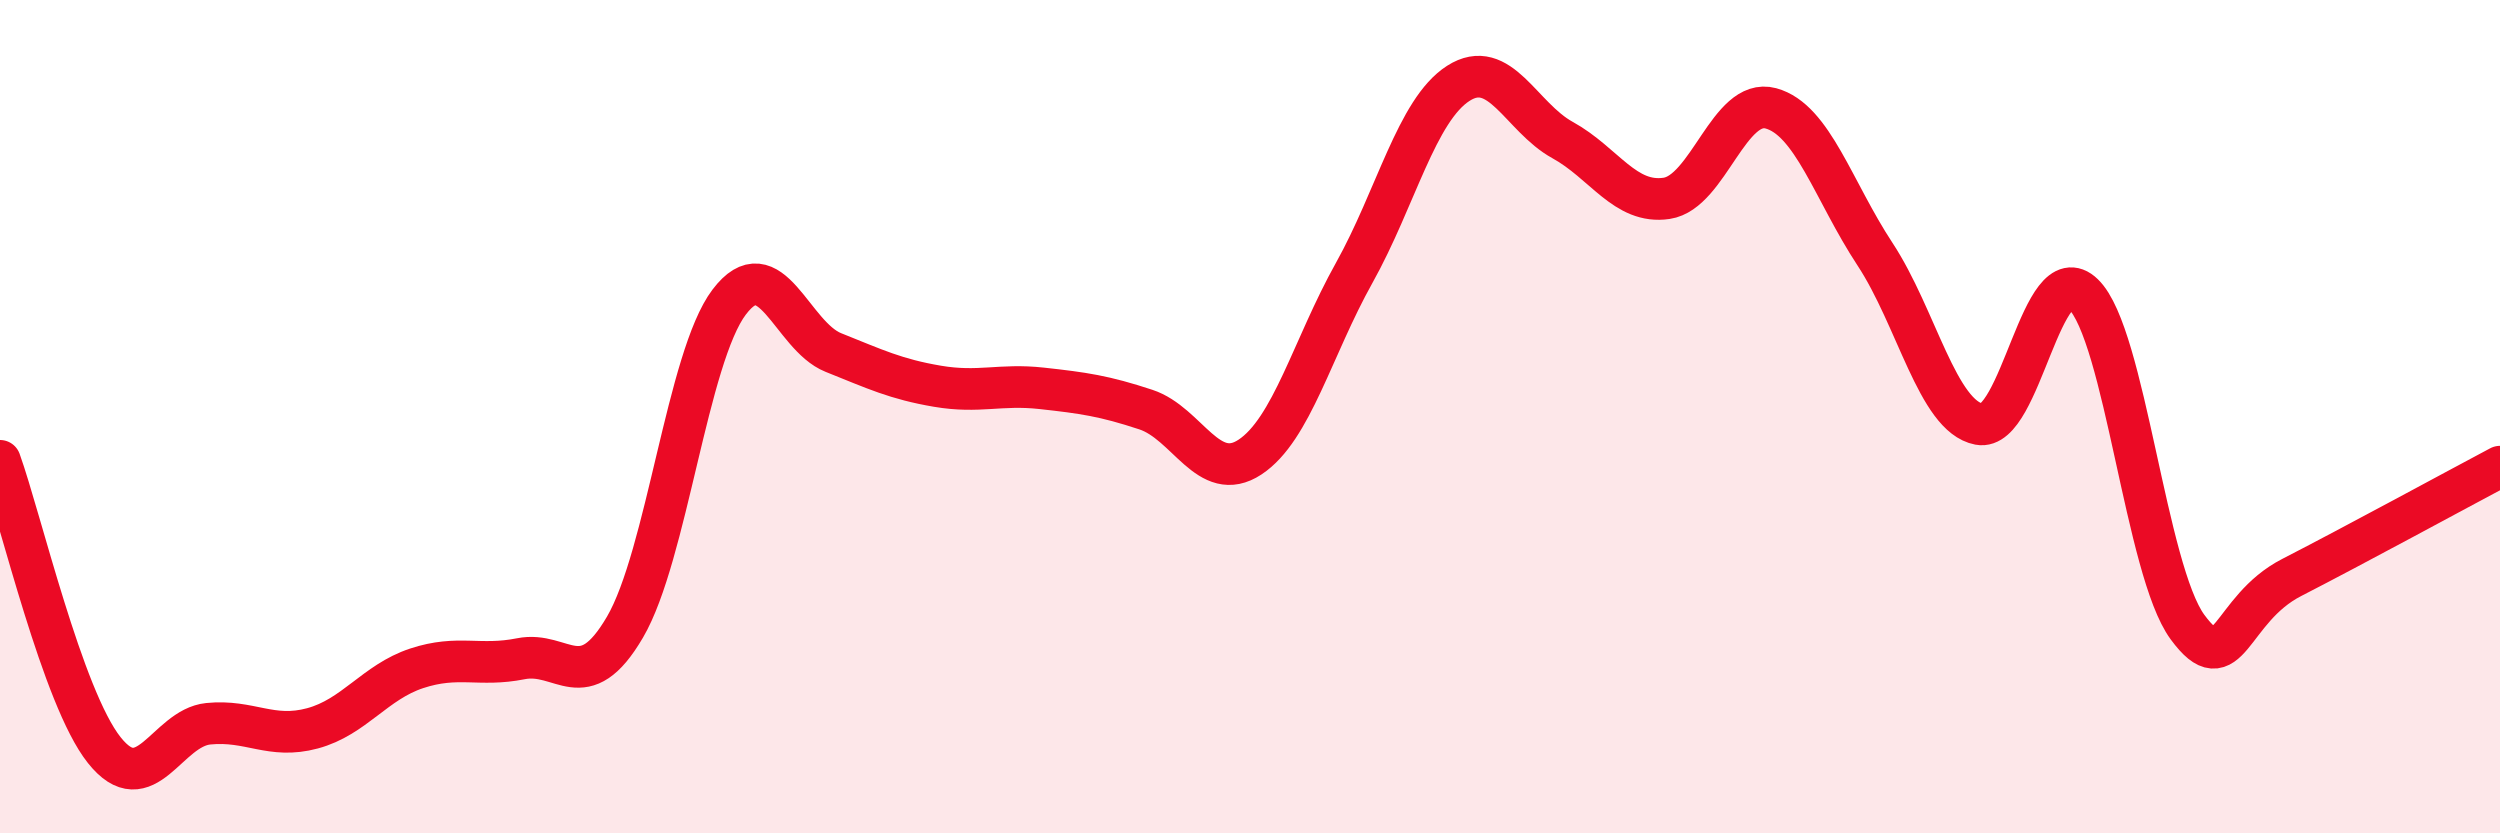
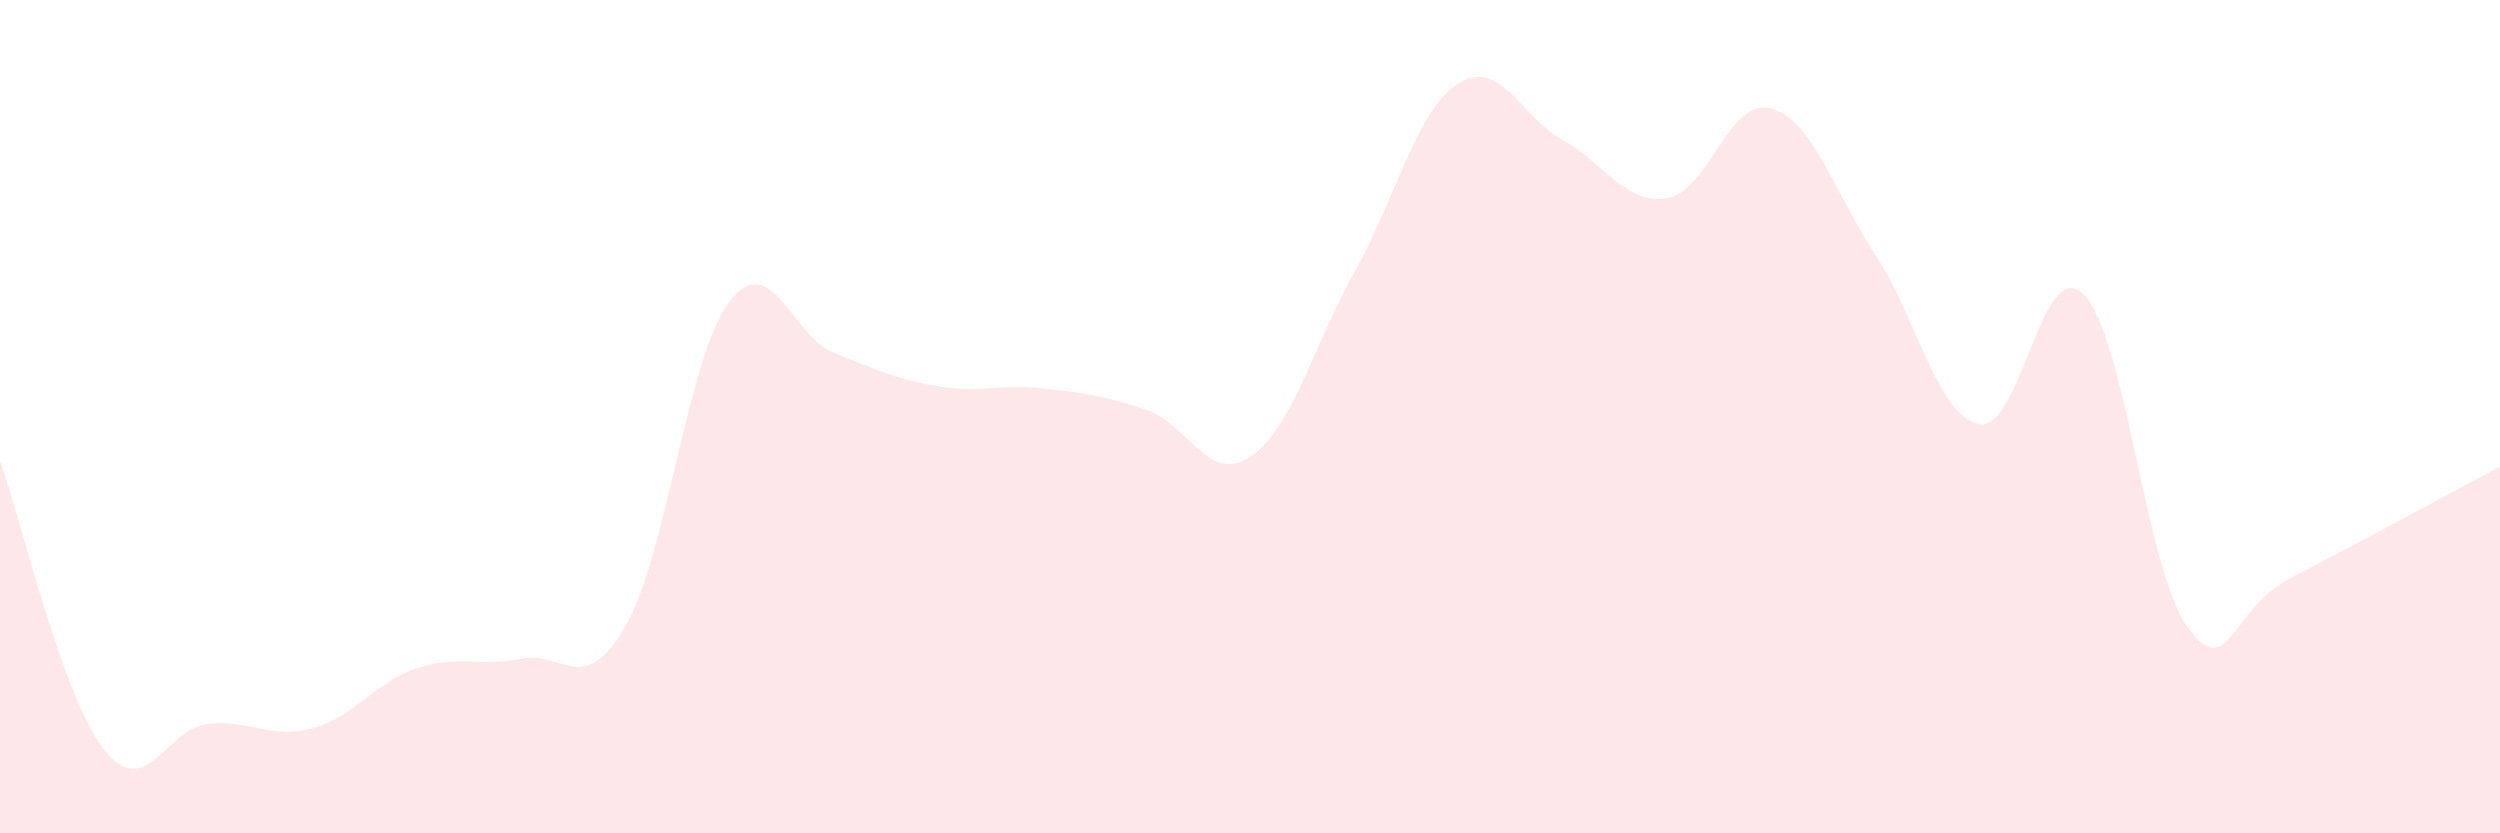
<svg xmlns="http://www.w3.org/2000/svg" width="60" height="20" viewBox="0 0 60 20">
  <path d="M 0,11.06 C 0.5,12.45 1.5,16.74 2.5,18 C 3.5,19.26 4,17.47 5,17.37 C 6,17.27 6.5,17.75 7.5,17.48 C 8.5,17.21 9,16.37 10,16.04 C 11,15.71 11.5,16.01 12.5,15.81 C 13.5,15.61 14,16.76 15,15.05 C 16,13.34 16.5,8.57 17.5,7.25 C 18.5,5.93 19,8.06 20,8.46 C 21,8.86 21.5,9.1 22.5,9.27 C 23.5,9.44 24,9.21 25,9.32 C 26,9.43 26.5,9.5 27.5,9.83 C 28.5,10.16 29,11.63 30,10.97 C 31,10.31 31.5,8.34 32.5,6.55 C 33.5,4.76 34,2.64 35,2 C 36,1.36 36.5,2.81 37.5,3.36 C 38.5,3.91 39,4.91 40,4.76 C 41,4.61 41.5,2.33 42.5,2.6 C 43.5,2.87 44,4.58 45,6.1 C 46,7.62 46.5,9.99 47.5,10.18 C 48.5,10.37 49,6.09 50,7.06 C 51,8.03 51.5,13.69 52.5,15.05 C 53.5,16.41 53.5,14.63 55,13.86 C 56.5,13.09 59,11.73 60,11.2L60 20L0 20Z" fill="#EB0A25" opacity="0.1" stroke-linecap="round" stroke-linejoin="round" />
-   <path d="M 0,11.06 C 0.5,12.45 1.5,16.74 2.5,18 C 3.5,19.26 4,17.47 5,17.37 C 6,17.27 6.5,17.75 7.5,17.48 C 8.5,17.21 9,16.37 10,16.04 C 11,15.71 11.5,16.01 12.5,15.81 C 13.5,15.61 14,16.76 15,15.05 C 16,13.34 16.5,8.57 17.5,7.25 C 18.5,5.93 19,8.06 20,8.46 C 21,8.86 21.5,9.1 22.5,9.27 C 23.5,9.44 24,9.21 25,9.32 C 26,9.43 26.5,9.5 27.5,9.83 C 28.5,10.16 29,11.63 30,10.97 C 31,10.31 31.5,8.34 32.5,6.55 C 33.5,4.76 34,2.64 35,2 C 36,1.36 36.5,2.81 37.5,3.36 C 38.5,3.91 39,4.91 40,4.76 C 41,4.61 41.5,2.33 42.5,2.6 C 43.5,2.87 44,4.58 45,6.1 C 46,7.62 46.5,9.99 47.5,10.18 C 48.5,10.37 49,6.09 50,7.06 C 51,8.03 51.5,13.69 52.5,15.05 C 53.5,16.41 53.5,14.63 55,13.86 C 56.5,13.09 59,11.73 60,11.2" stroke="#EB0A25" stroke-width="1" fill="none" stroke-linecap="round" stroke-linejoin="round" />
</svg>